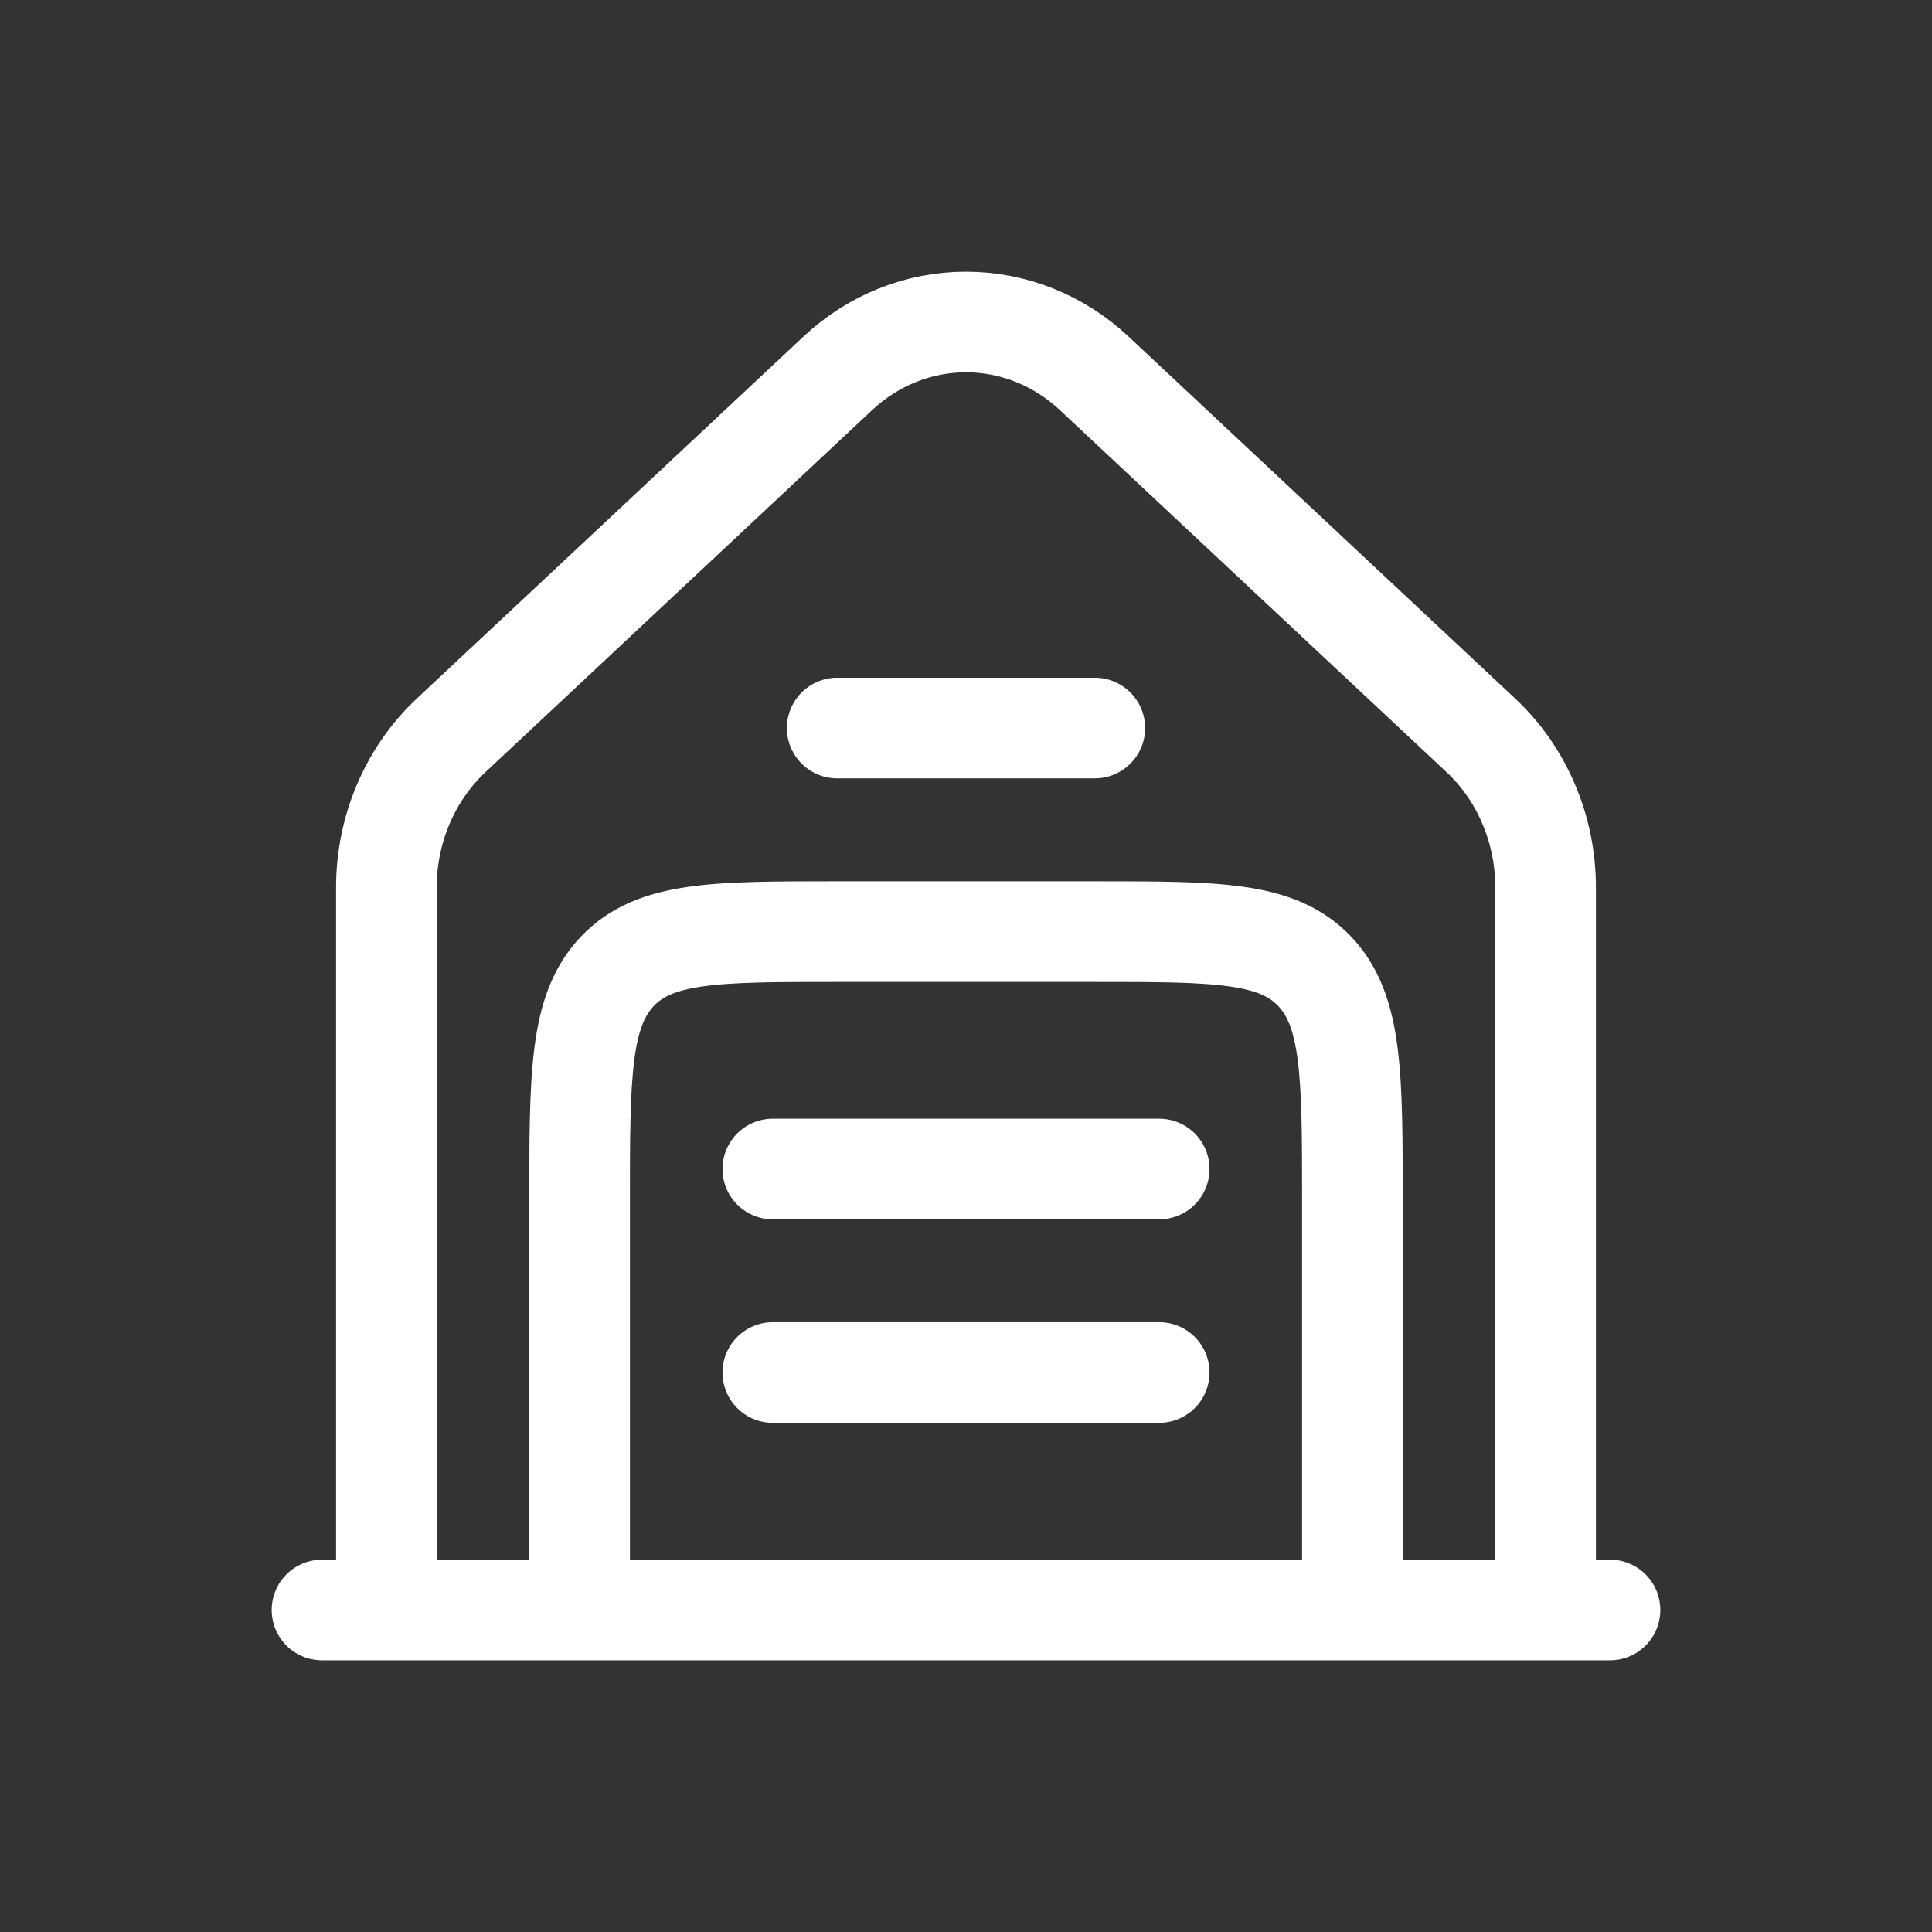
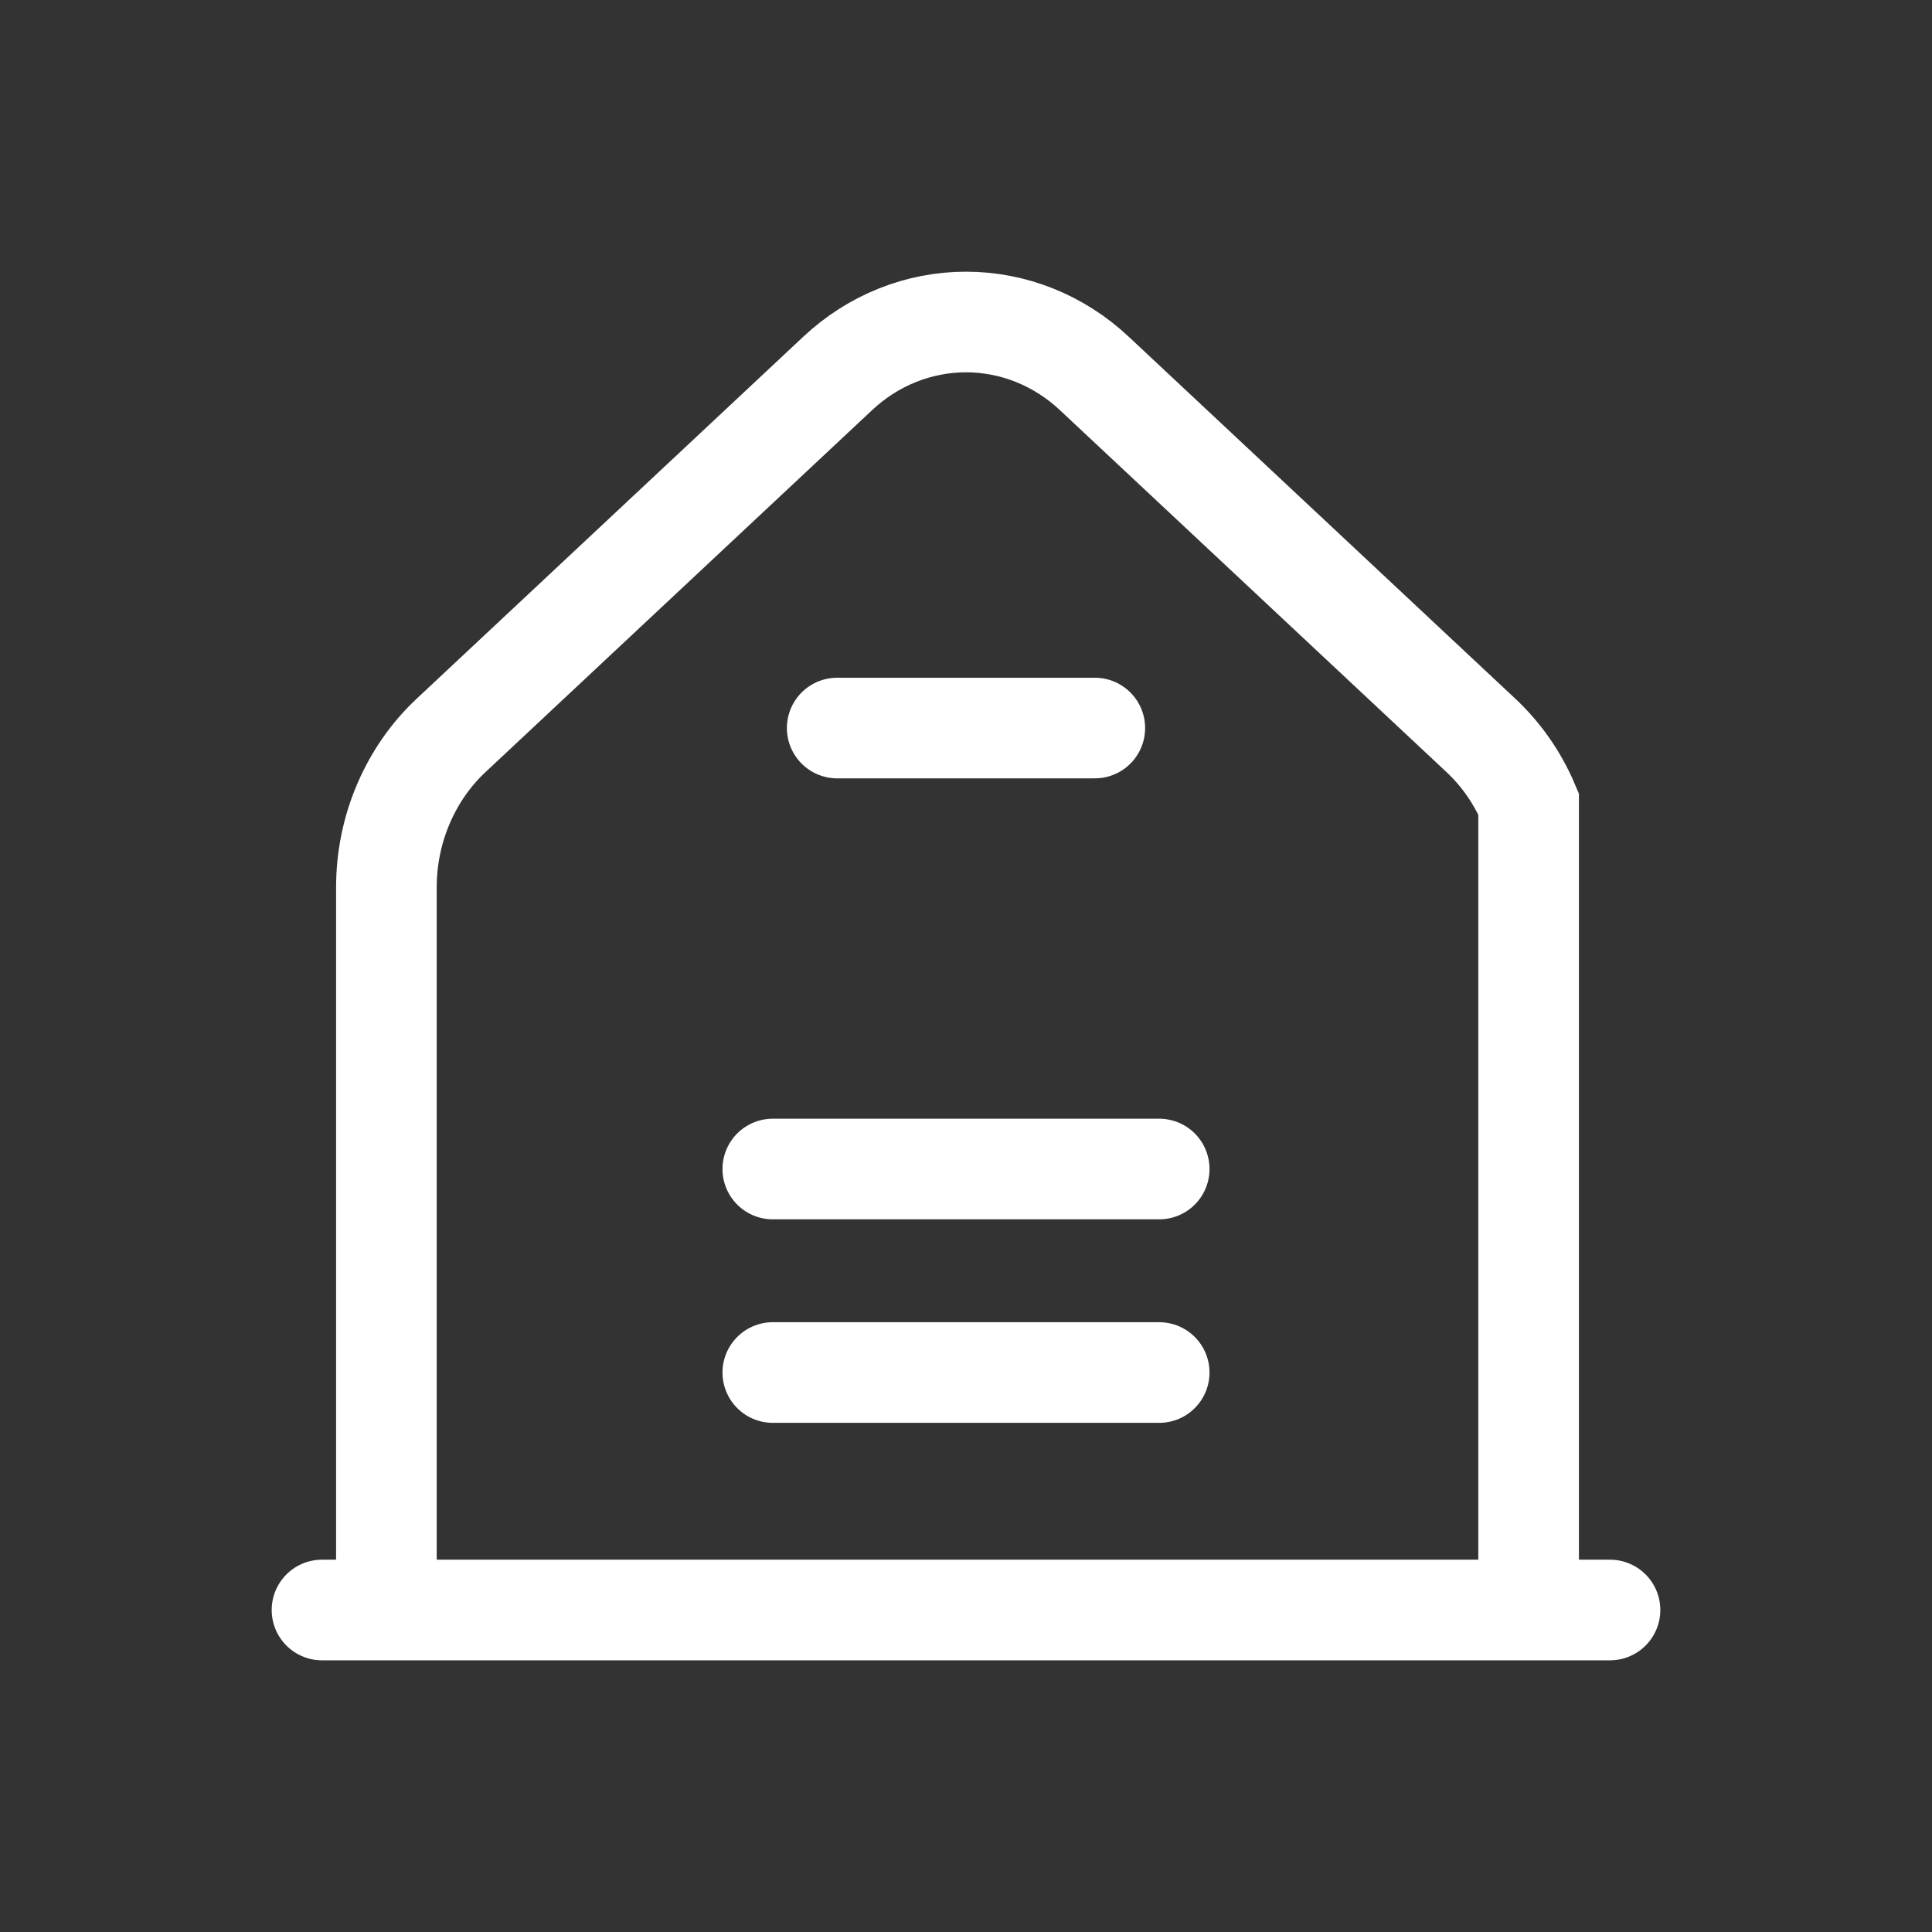
<svg xmlns="http://www.w3.org/2000/svg" width="24" height="24" viewBox="0 0 24 24" fill="none">
  <rect x="0" y="0" width="24" height="24" fill="#333333" stroke="none" />
-   <path d="M20 20H4M4.8 20V11.022C4.8 10.665 4.872 10.312 5.011 9.987C5.15 9.661 5.352 9.37 5.606 9.133L10.406 4.639C10.845 4.227 11.412 4 12 4C12.588 4 13.155 4.227 13.594 4.639L18.394 9.133C18.648 9.37 18.851 9.661 18.989 9.987C19.128 10.312 19.2 10.665 19.2 11.022V20M10.4 9.044H13.6M9.6 14.522H14.4M9.6 17.05H14.4" stroke="white" stroke-width="1.25" stroke-linecap="round" />
-   <path d="M16.8 20V14.944C16.8 13.354 16.8 12.56 16.331 12.066C15.863 11.573 15.109 11.573 13.6 11.573H10.4C8.891 11.573 8.138 11.573 7.669 12.066C7.2 12.56 7.2 13.354 7.2 14.944V20" stroke="white" stroke-width="1.25" />
+   <path d="M20 20H4M4.8 20V11.022C4.8 10.665 4.872 10.312 5.011 9.987C5.15 9.661 5.352 9.37 5.606 9.133L10.406 4.639C10.845 4.227 11.412 4 12 4C12.588 4 13.155 4.227 13.594 4.639L18.394 9.133C18.648 9.37 18.851 9.661 18.989 9.987V20M10.4 9.044H13.6M9.6 14.522H14.4M9.6 17.05H14.4" stroke="white" stroke-width="1.25" stroke-linecap="round" />
</svg>